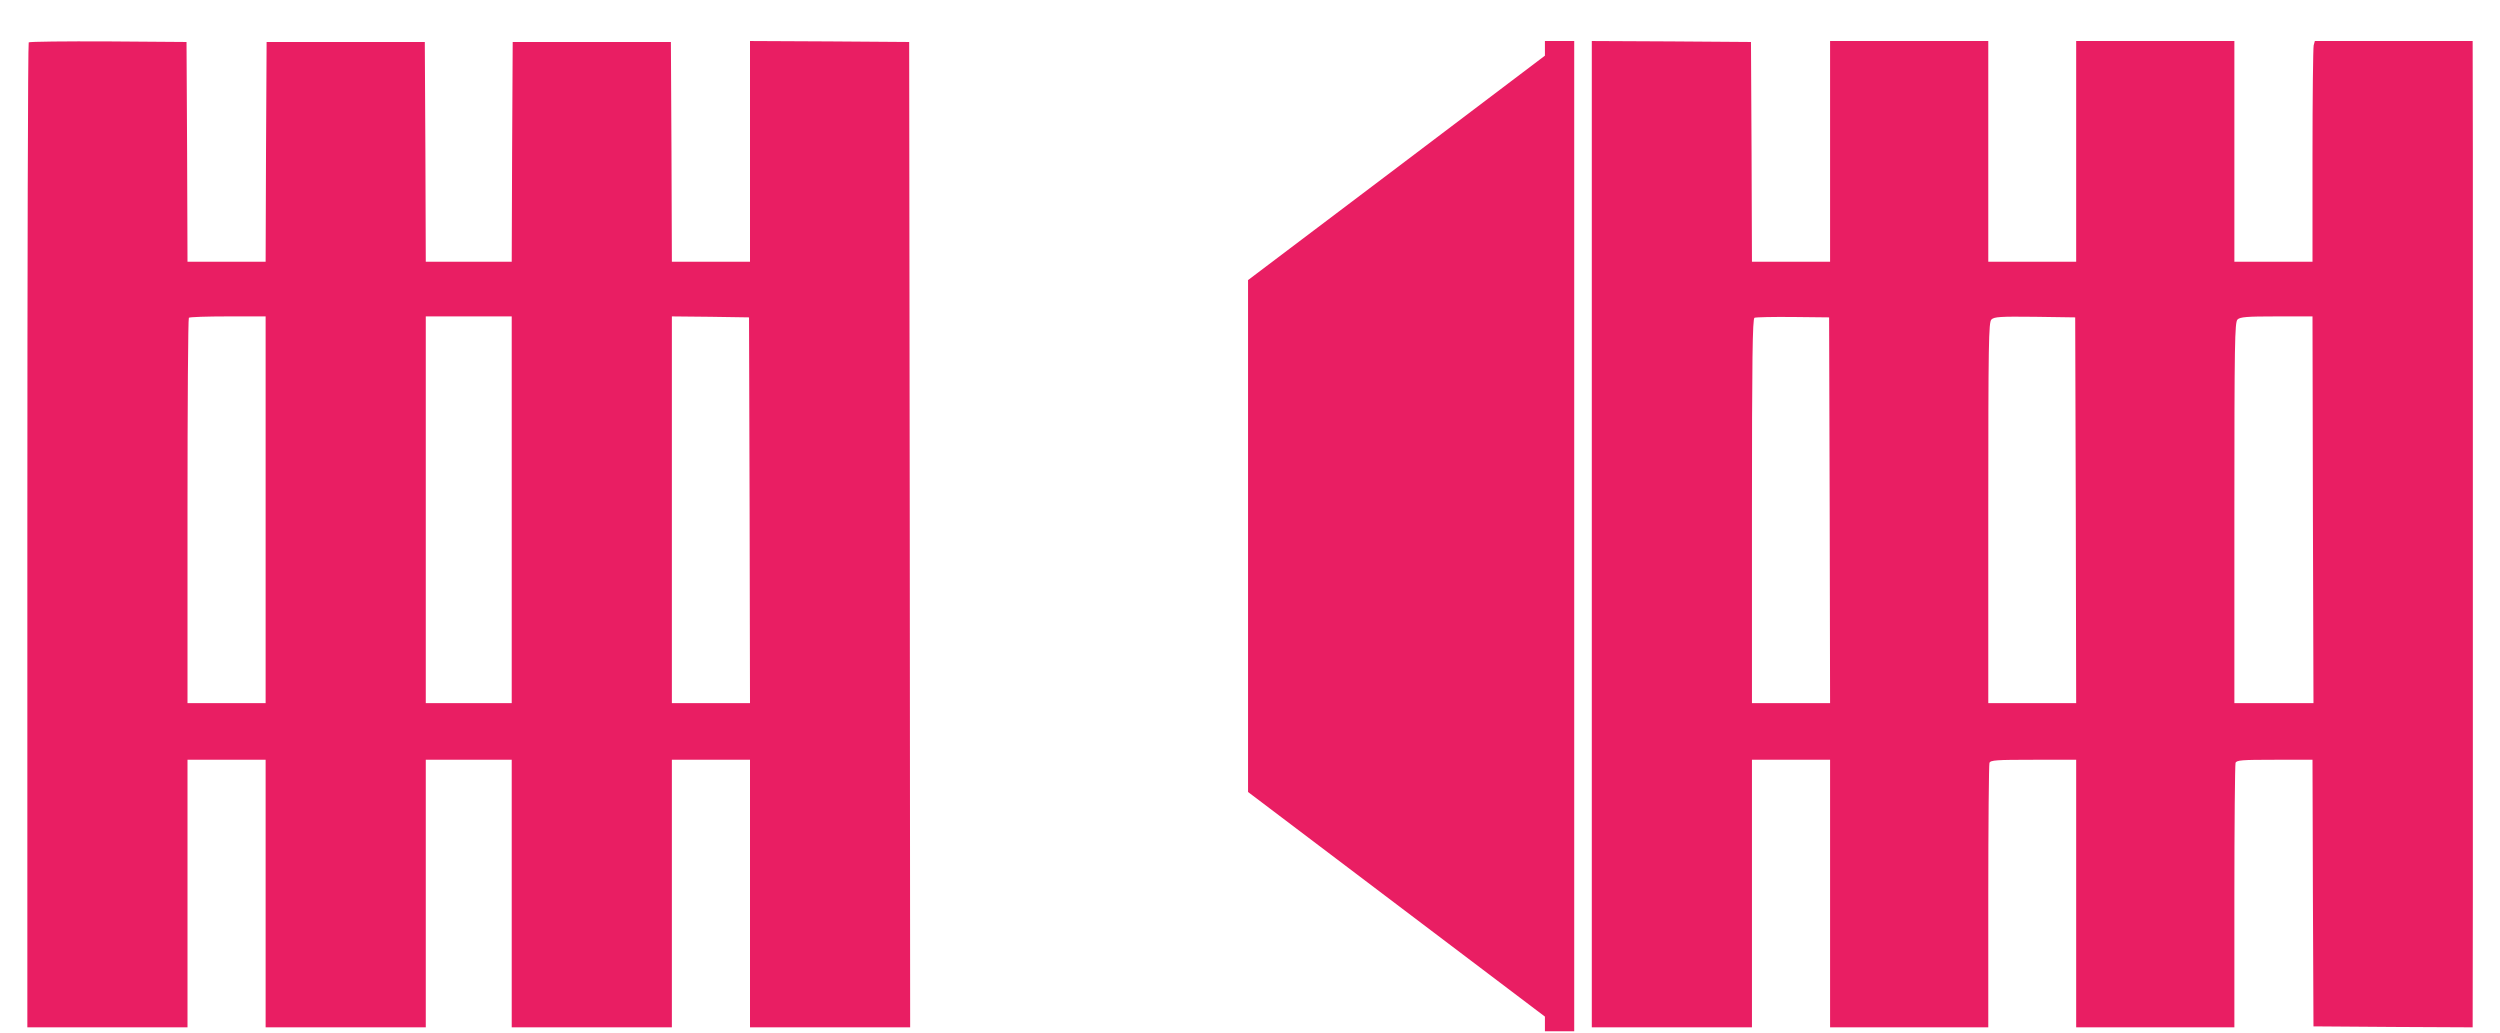
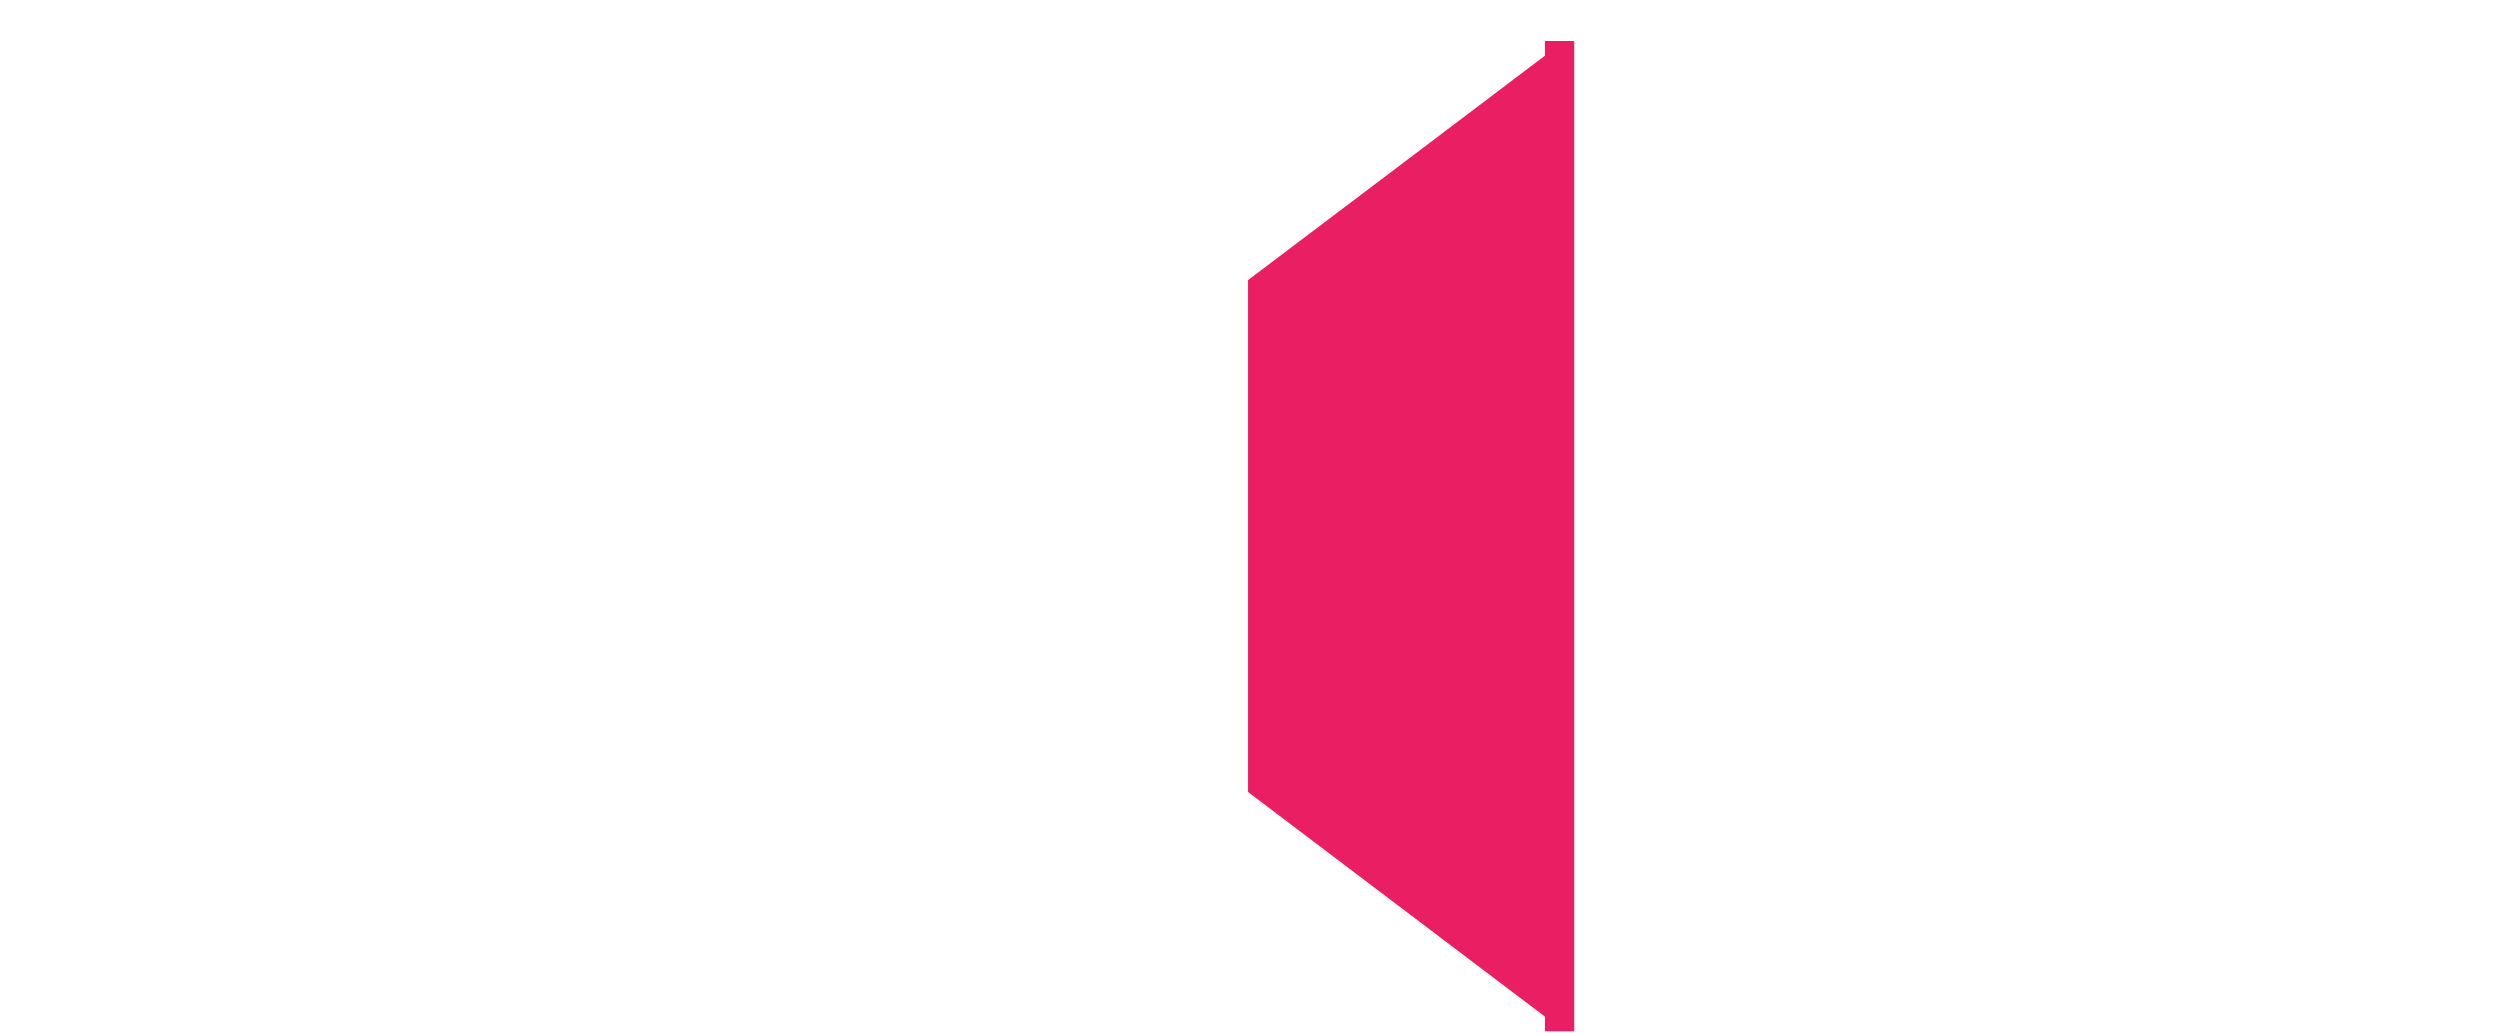
<svg xmlns="http://www.w3.org/2000/svg" version="1.0" width="1280pt" height="529pt" viewBox="0 0 1280 529" preserveAspectRatio="xMidYMid meet">
  <g transform="translate(0,529) scale(0.1,-0.1)" fill="#e91e63" stroke="none">
-     <path d="M147 5073 c-4 -3 -7 -1140 -7 -2525 l0 -2518 410 0 410 0 0 685 0 685 200 0 200 0 0 -685 0 -685 410 0 410 0 0 685 0 685 220 0 220 0 0 -685 0 -685 410 0 410 0 0 685 0 685 200 0 200 0 0 -685 0 -685 410 0 410 0 -2 2523 -3 2522 -407 3 -408 2 0 -565 0 -565 -200 0 -200 0 -2 563 -3 562 -405 0 -405 0 -3 -562 -2 -563 -220 0 -220 0 -2 563 -3 562 -405 0 -405 0 -3 -562 -2 -563 -200 0 -200 0 -2 563 -3 562 -401 3 c-220 1 -403 -1 -407 -5z m1213 -2393 l0 -990 -200 0 -200 0 0 983 c0 541 3 987 7 990 3 4 93 7 200 7 l193 0 0 -990z m1260 0 l0 -990 -220 0 -220 0 0 990 0 990 220 0 220 0 0 -990z m1218 -2 l2 -988 -200 0 -200 0 0 990 0 990 198 -2 197 -3 3 -987z" />
    <path d="M7910 5043 l0 -38 -760 -575 -760 -574 0 -1311 0 -1310 760 -575 760 -575 0 -37 0 -38 75 0 75 0 0 2535 0 2535 -75 0 -75 0 0 -37z" />
-     <path d="M8150 2555 l0 -2525 410 0 410 0 0 685 0 685 200 0 200 0 0 -685 0 -685 405 0 405 0 0 669 c0 368 3 676 6 685 5 14 35 16 225 16 l219 0 0 -685 0 -685 405 0 405 0 0 669 c0 368 3 676 6 685 5 14 32 16 200 16 l194 0 2 -683 3 -682 408 -3 407 -2 1 682 c0 929 0 3095 0 3796 l-1 572 -404 0 -404 0 -6 -22 c-3 -13 -6 -267 -6 -565 l0 -543 -200 0 -200 0 0 565 0 565 -405 0 -405 0 0 -565 0 -565 -225 0 -225 0 0 565 0 565 -405 0 -405 0 0 -565 0 -565 -200 0 -200 0 -2 563 -3 562 -407 3 -408 2 0 -2525z m1218 123 l2 -988 -200 0 -200 0 0 984 c0 778 3 985 13 989 6 3 95 5 197 4 l185 -2 3 -987z m1260 0 l2 -988 -225 0 -225 0 0 974 c0 878 2 976 16 990 14 14 44 16 222 14 l207 -3 3 -987z m1214 2 l3 -990 -202 0 -203 0 0 974 c0 873 2 976 16 990 13 13 46 16 200 16 l184 0 2 -990z" />
  </g>
</svg>